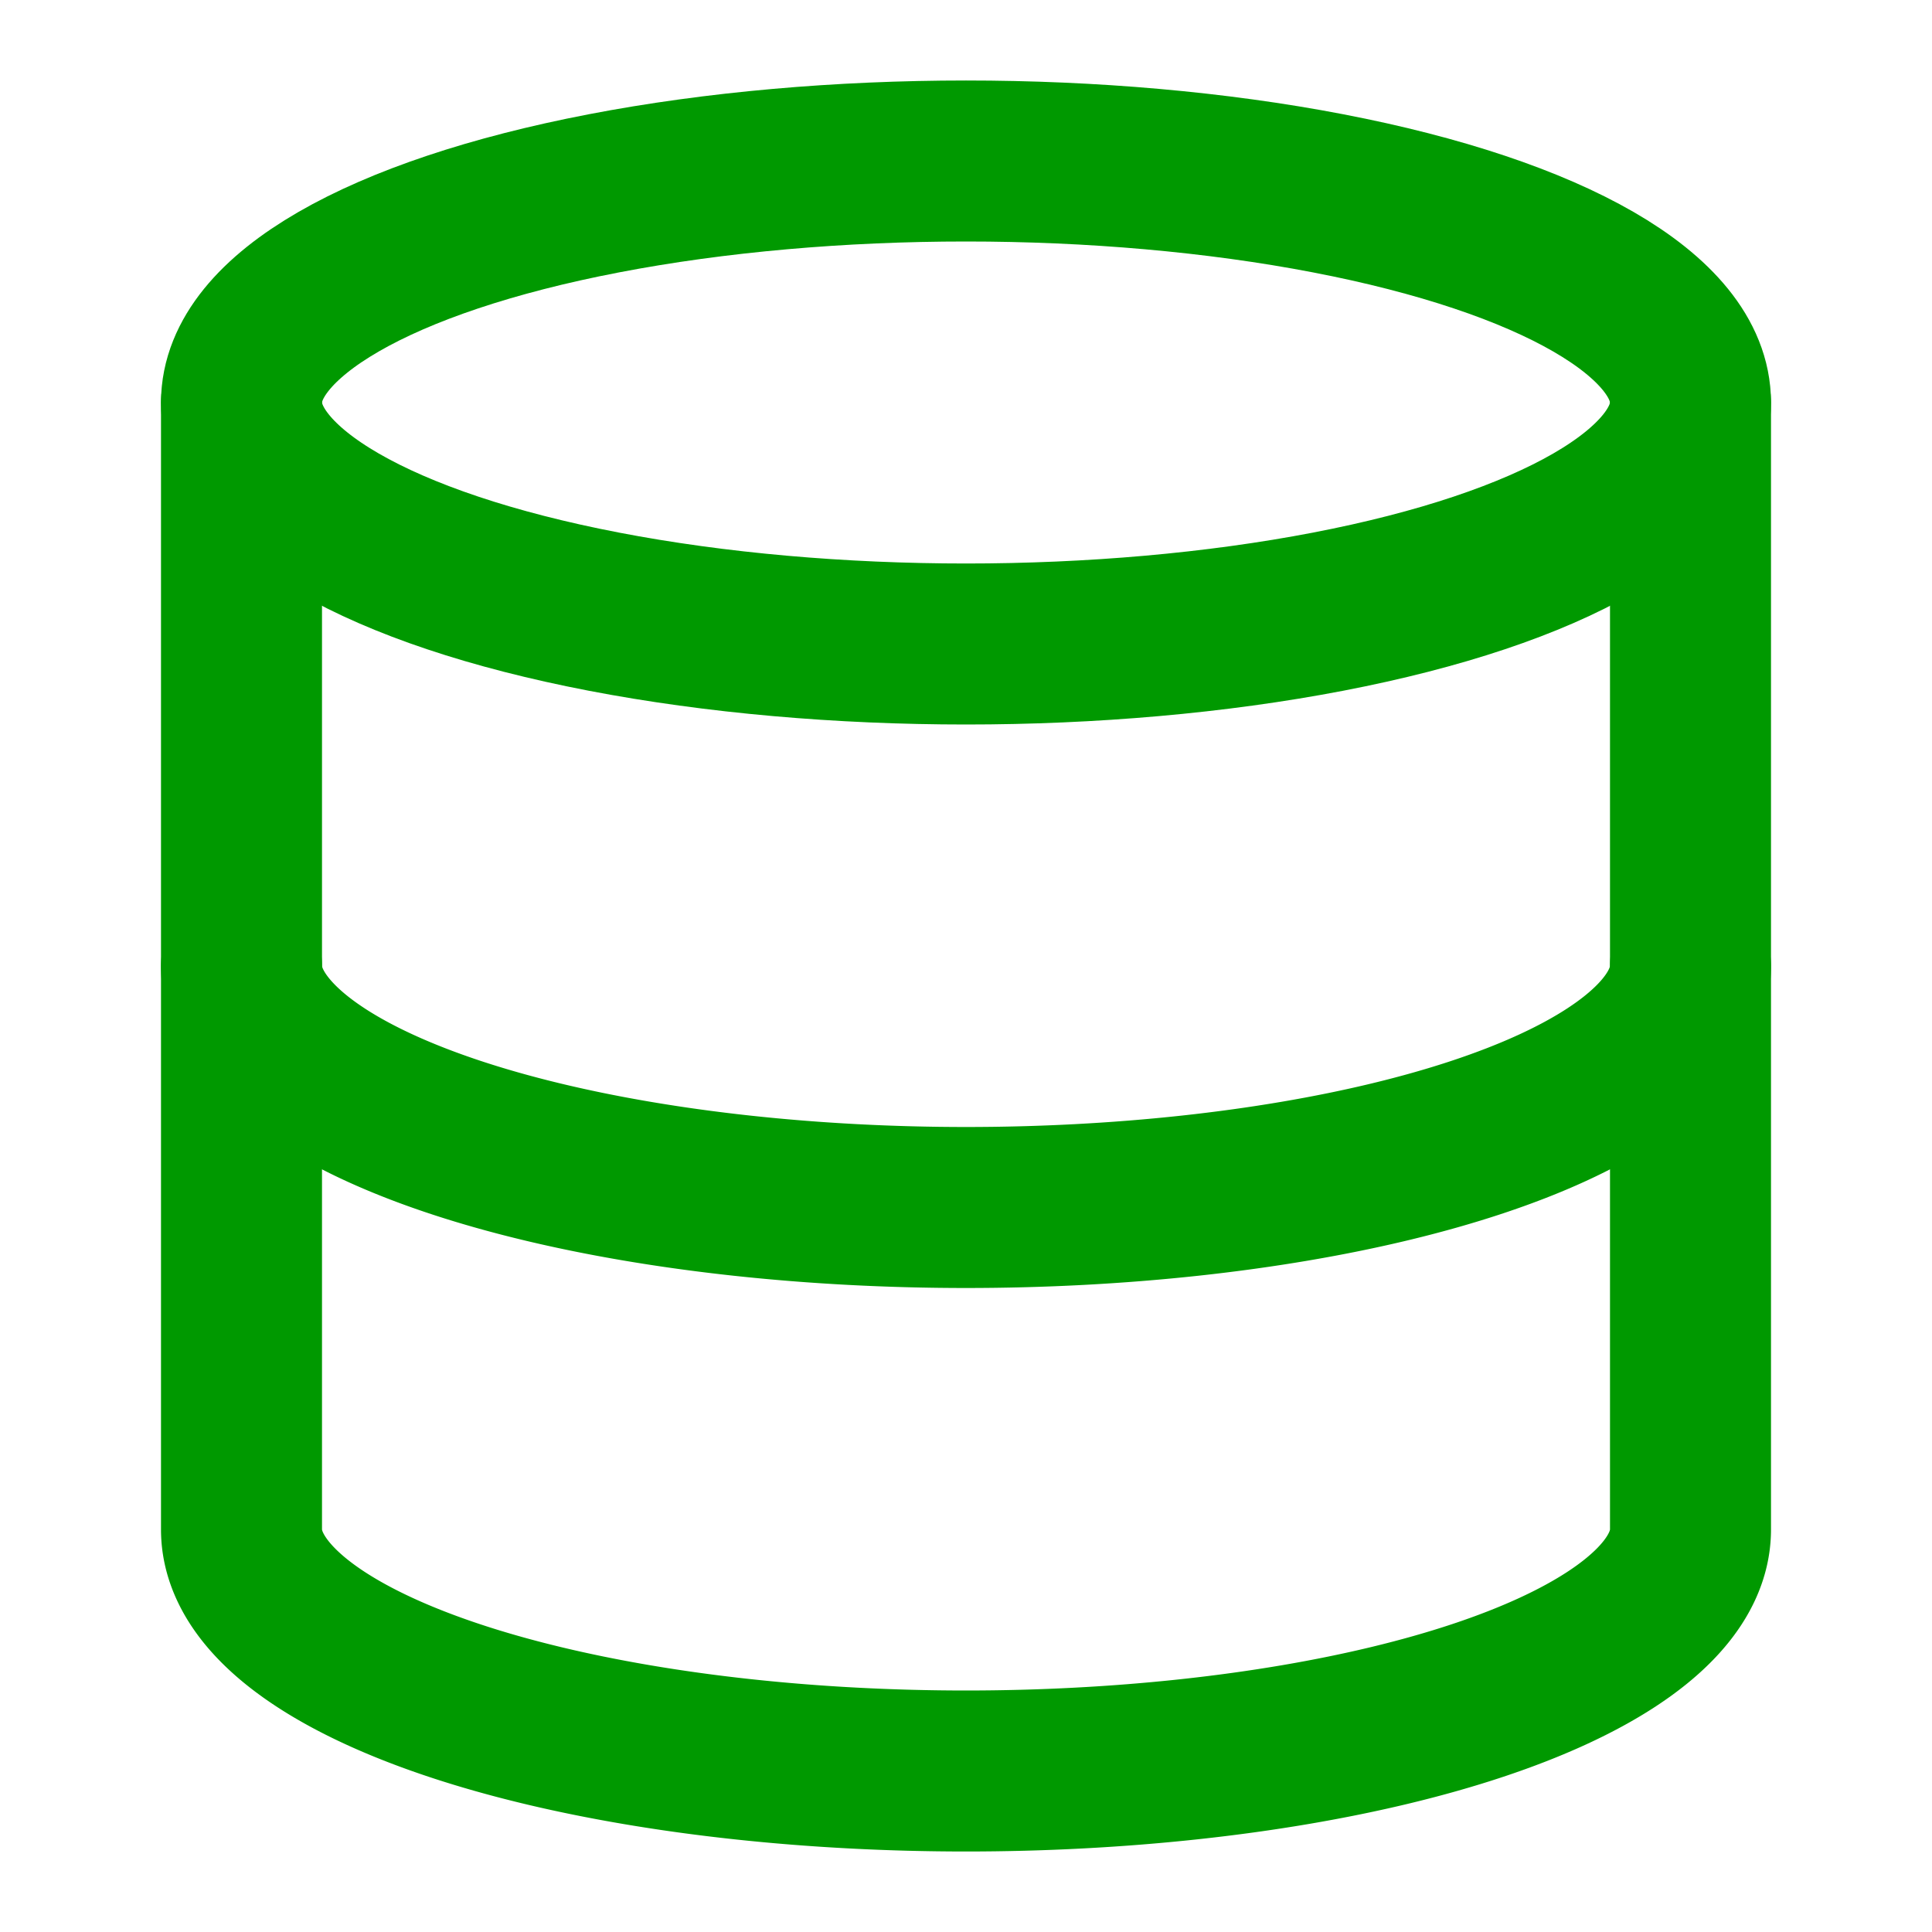
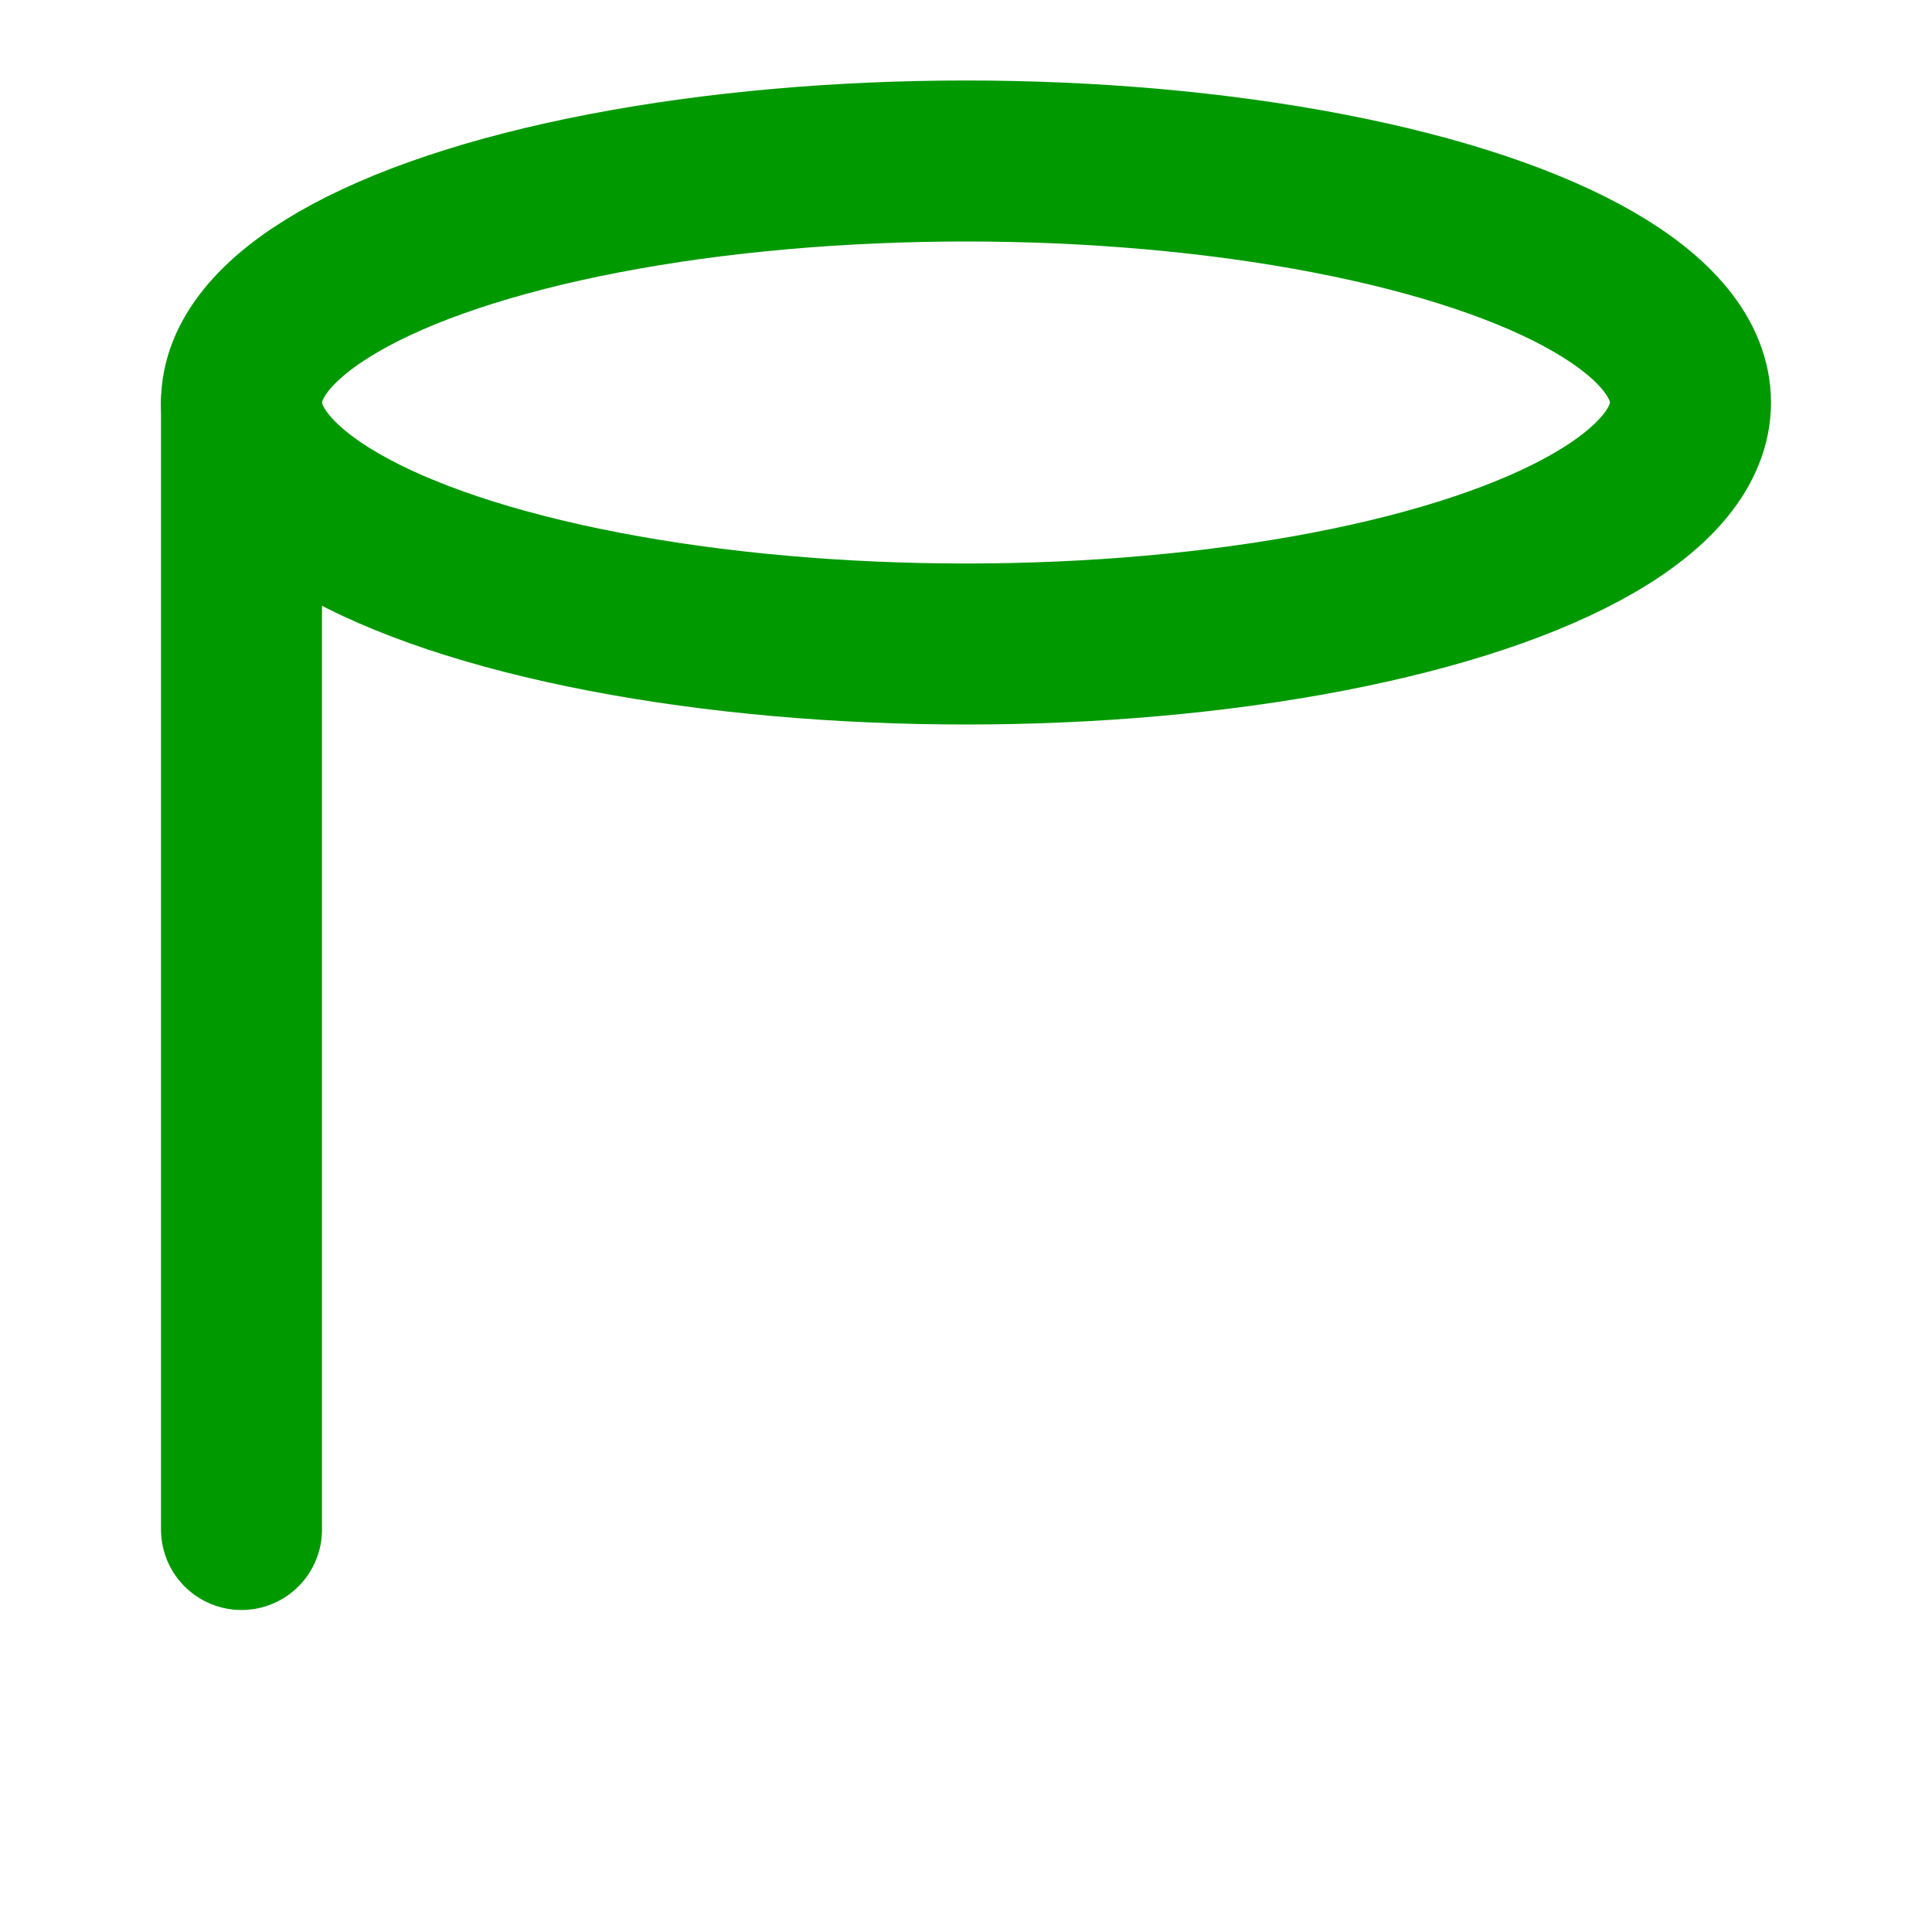
<svg xmlns="http://www.w3.org/2000/svg" width="48" height="48" viewBox="0 0 24 24" fill="none" stroke="#009900" stroke-width="2" stroke-linecap="round" stroke-linejoin="round" class="lucide lucide-database-icon lucide-database">
  <ellipse cx="12" cy="5" rx="9" ry="3" />
-   <path d="M3 5V19A9 3 0 0 0 21 19V5" />
-   <path d="M3 12A9 3 0 0 0 21 12" />
+   <path d="M3 5V19V5" />
</svg>